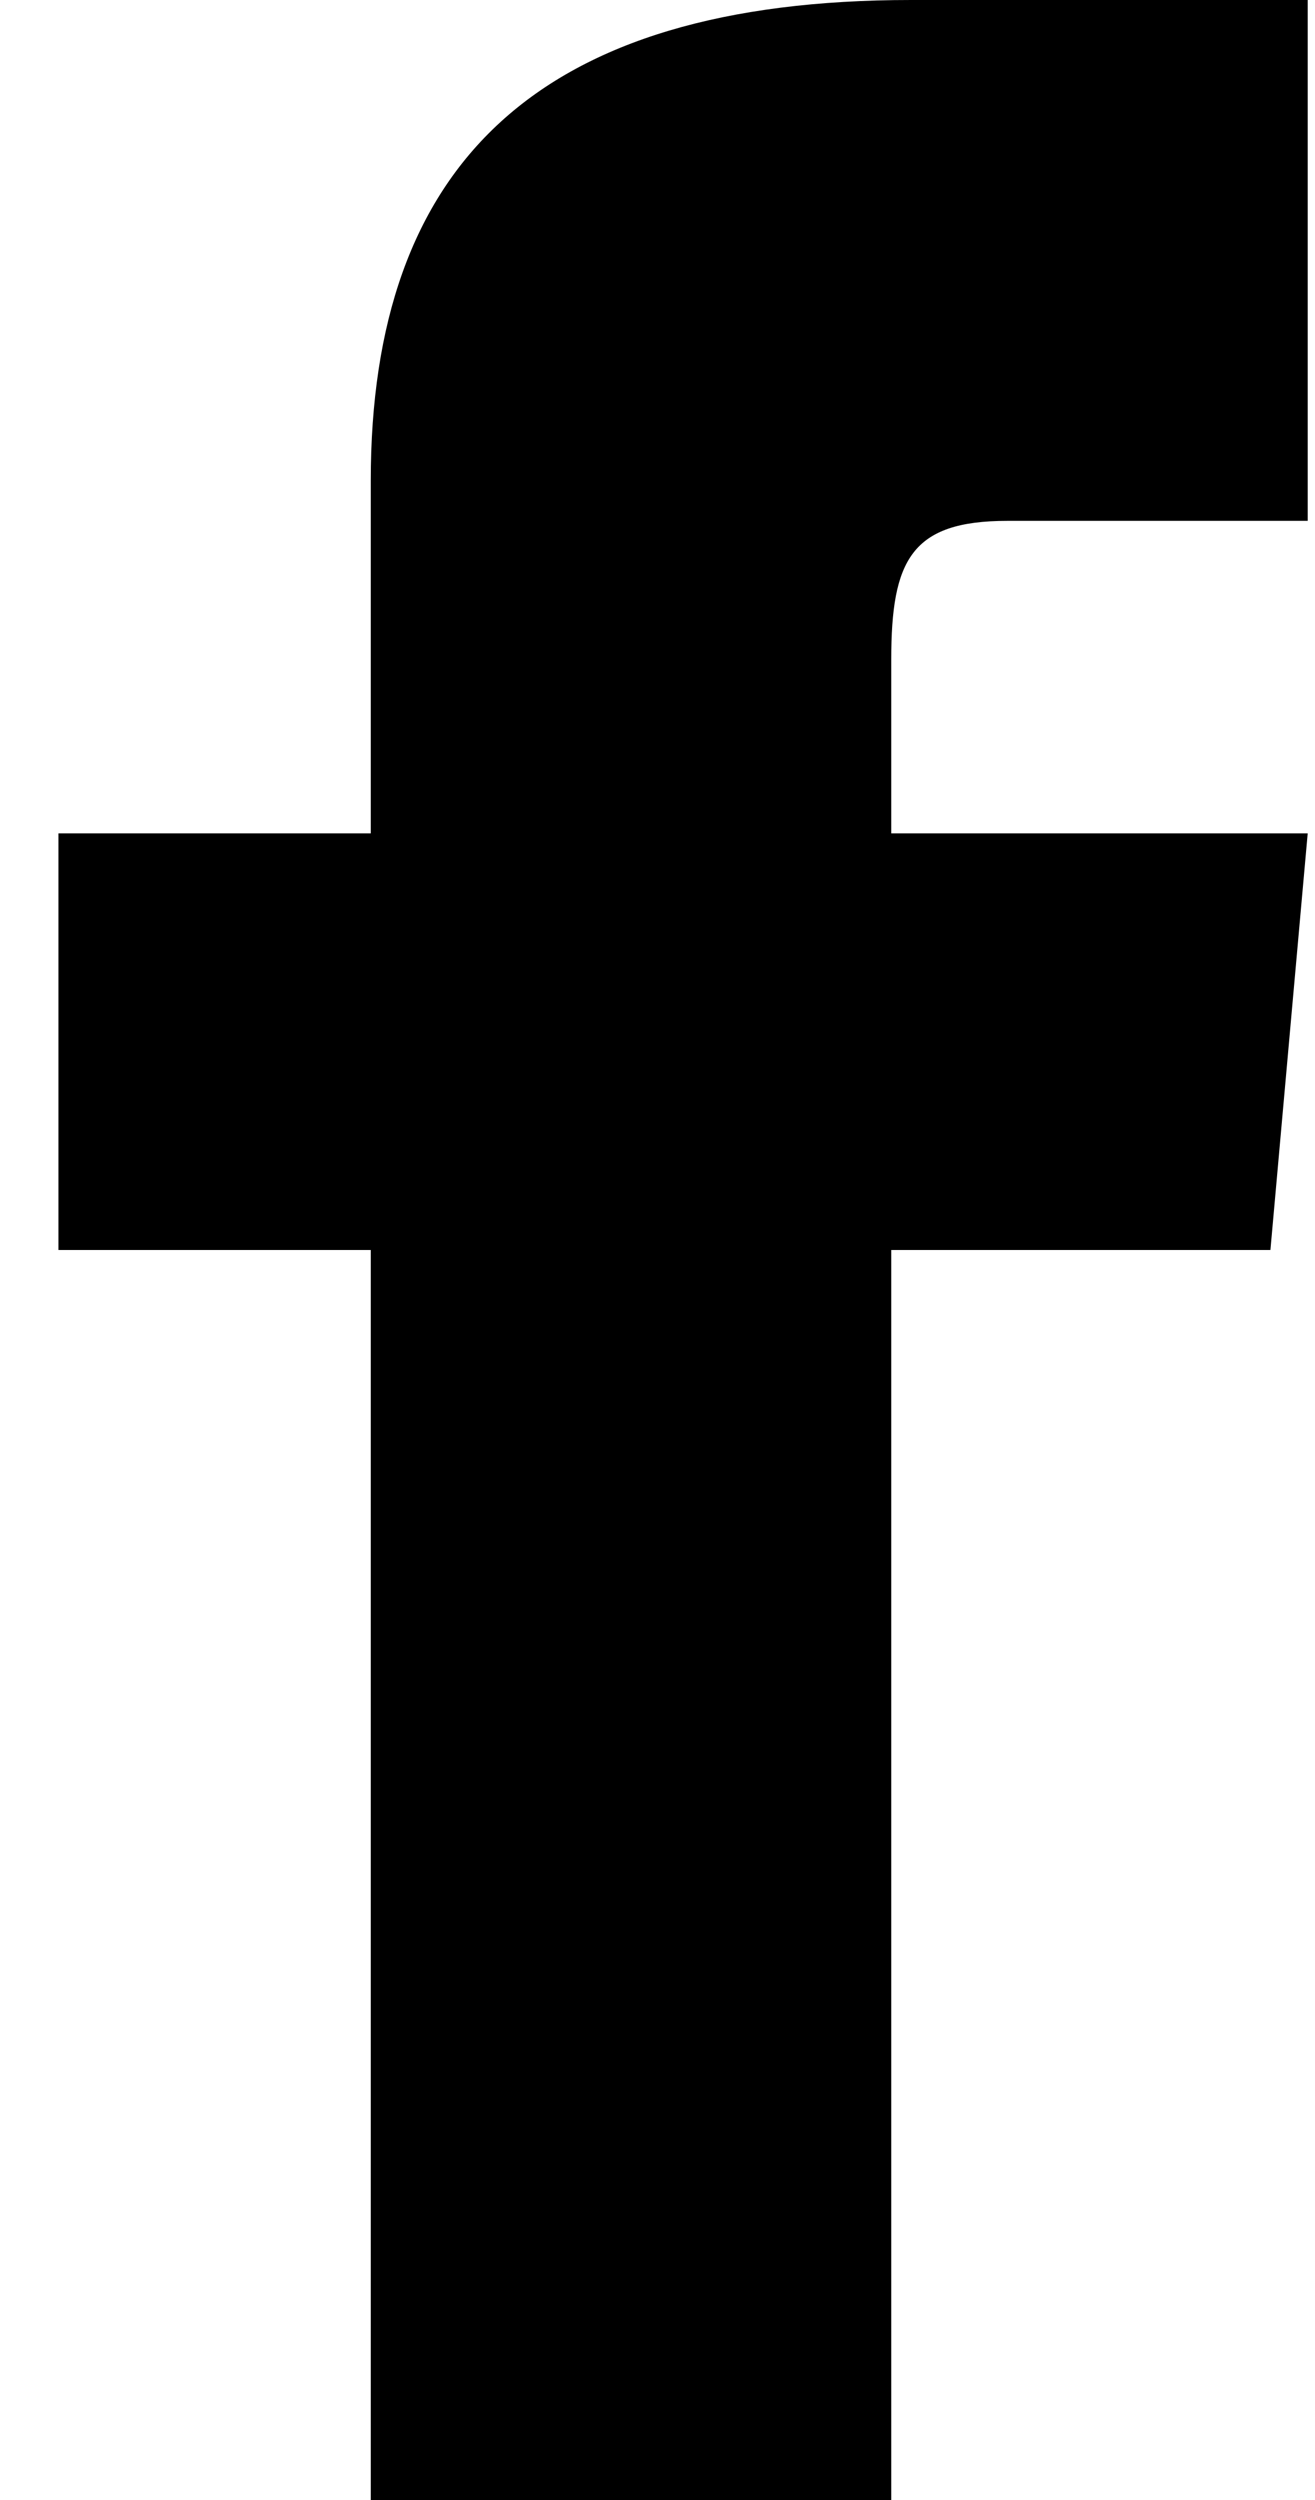
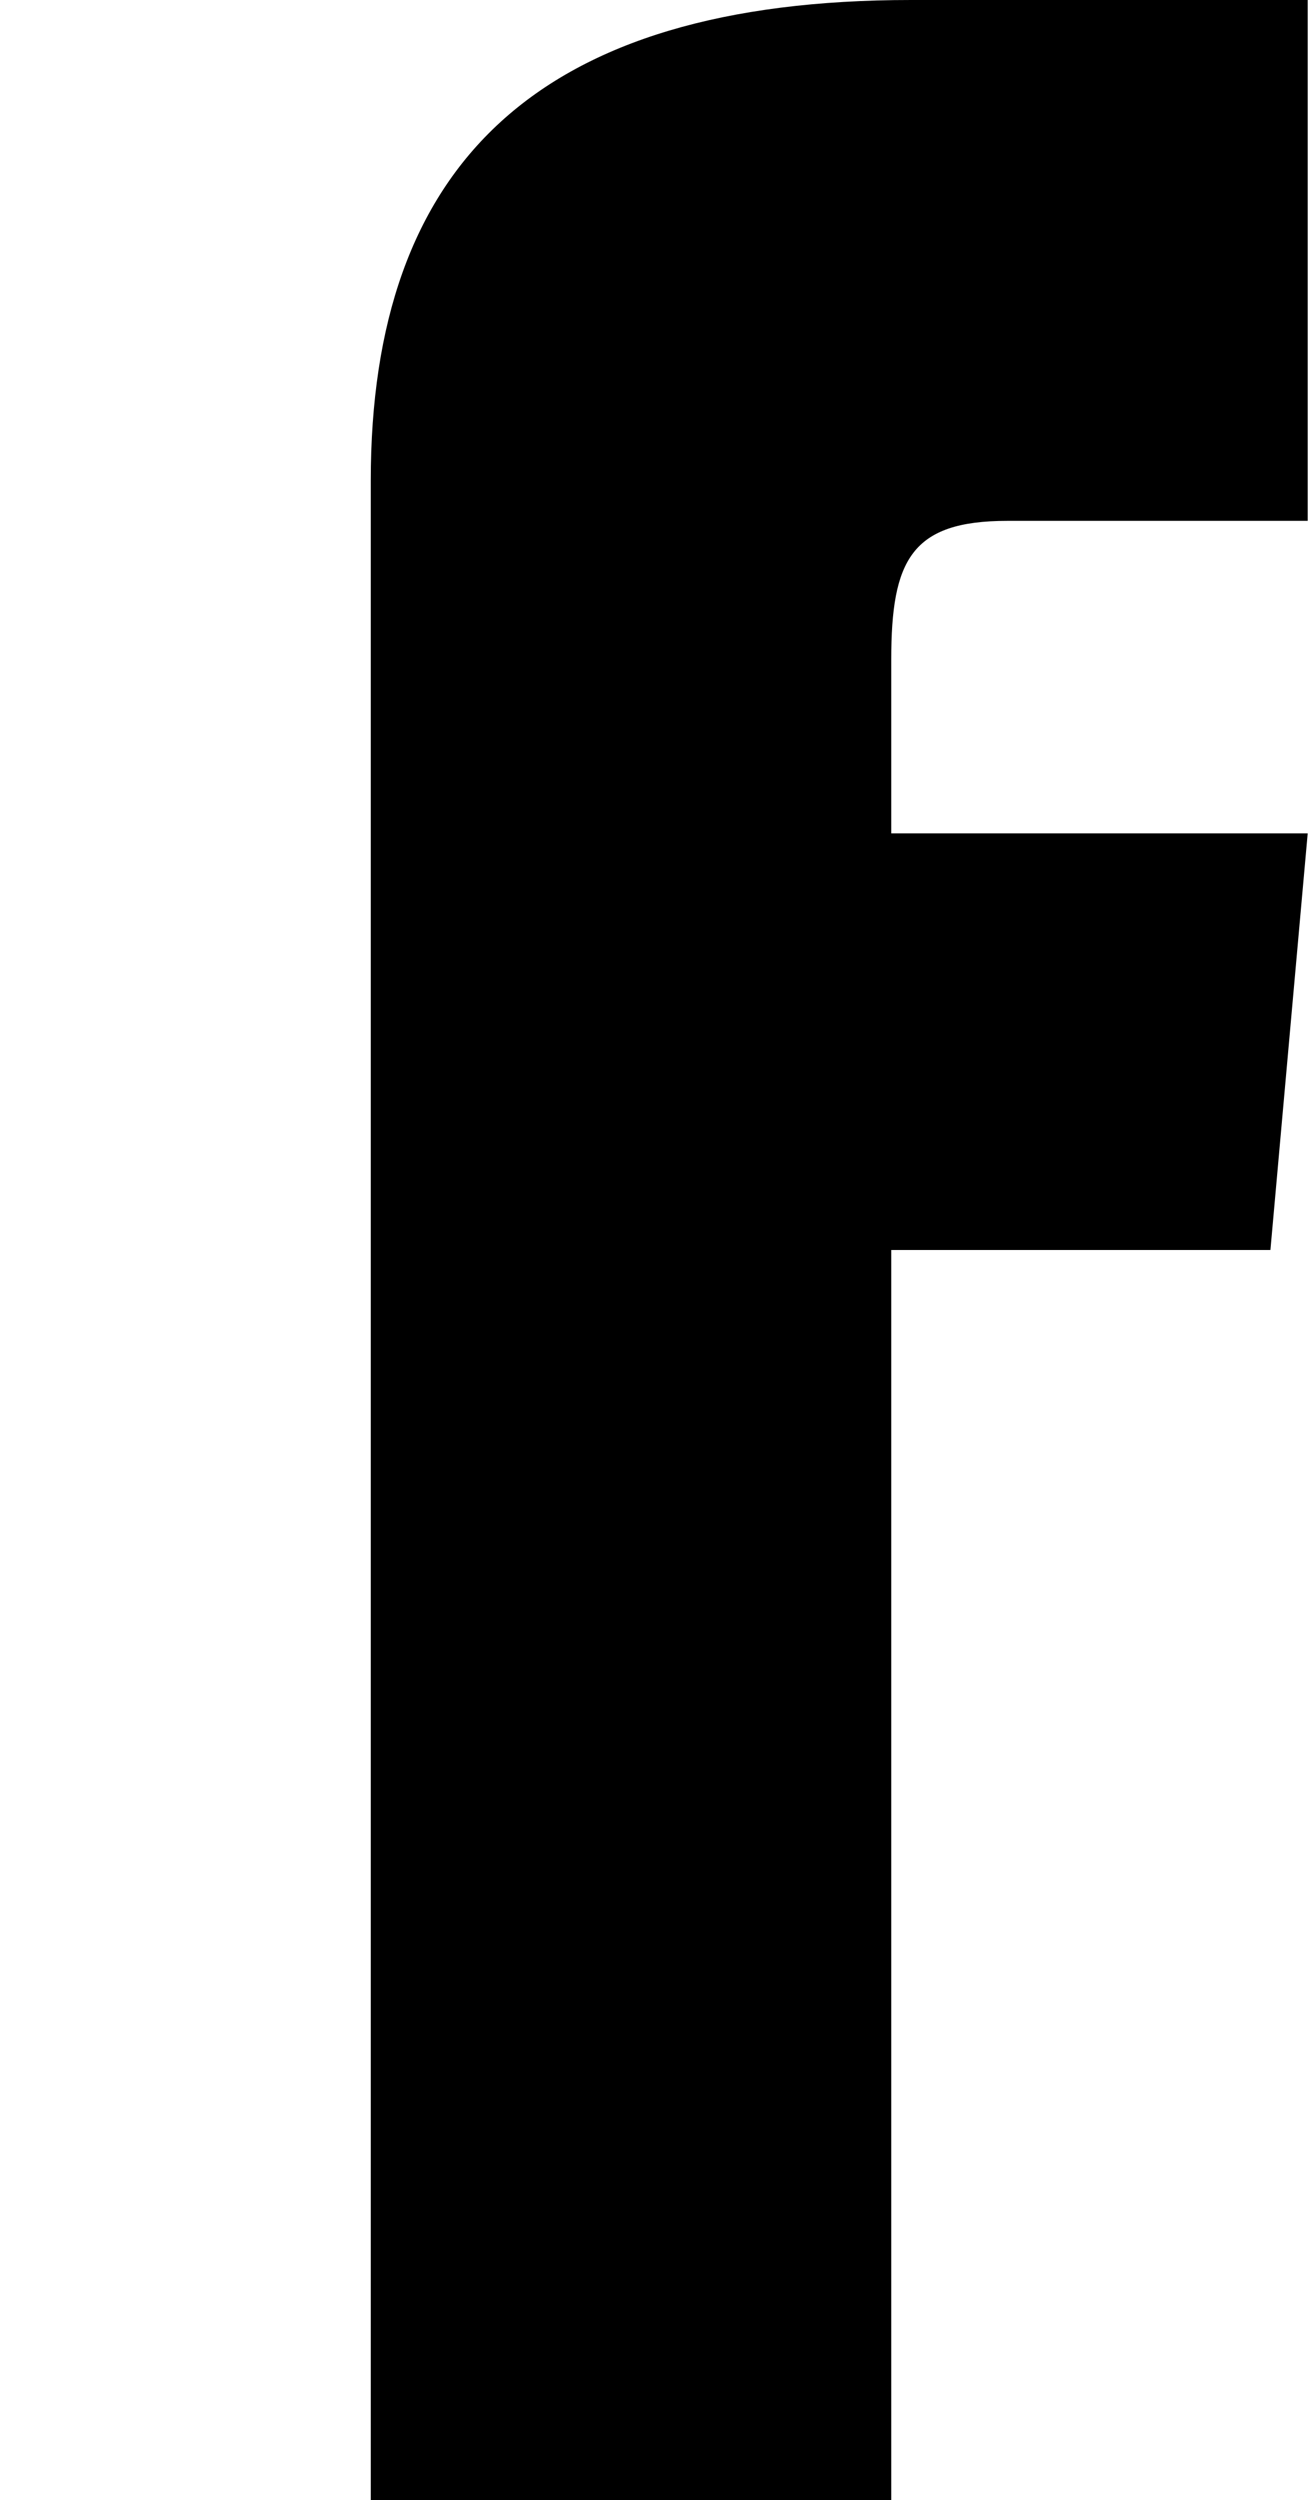
<svg xmlns="http://www.w3.org/2000/svg" width="20" height="38" viewBox="0 0 20 38" fill="none">
-   <path d="M5.639 12.667H0.889V19H5.639V38H13.555V19H19.322L19.889 12.667H13.555V10.027C13.555 8.515 13.859 7.917 15.321 7.917H19.889V0H13.859C8.166 0 5.639 2.506 5.639 7.307V12.667Z" fill="black" />
+   <path d="M5.639 12.667H0.889H5.639V38H13.555V19H19.322L19.889 12.667H13.555V10.027C13.555 8.515 13.859 7.917 15.321 7.917H19.889V0H13.859C8.166 0 5.639 2.506 5.639 7.307V12.667Z" fill="black" />
</svg>